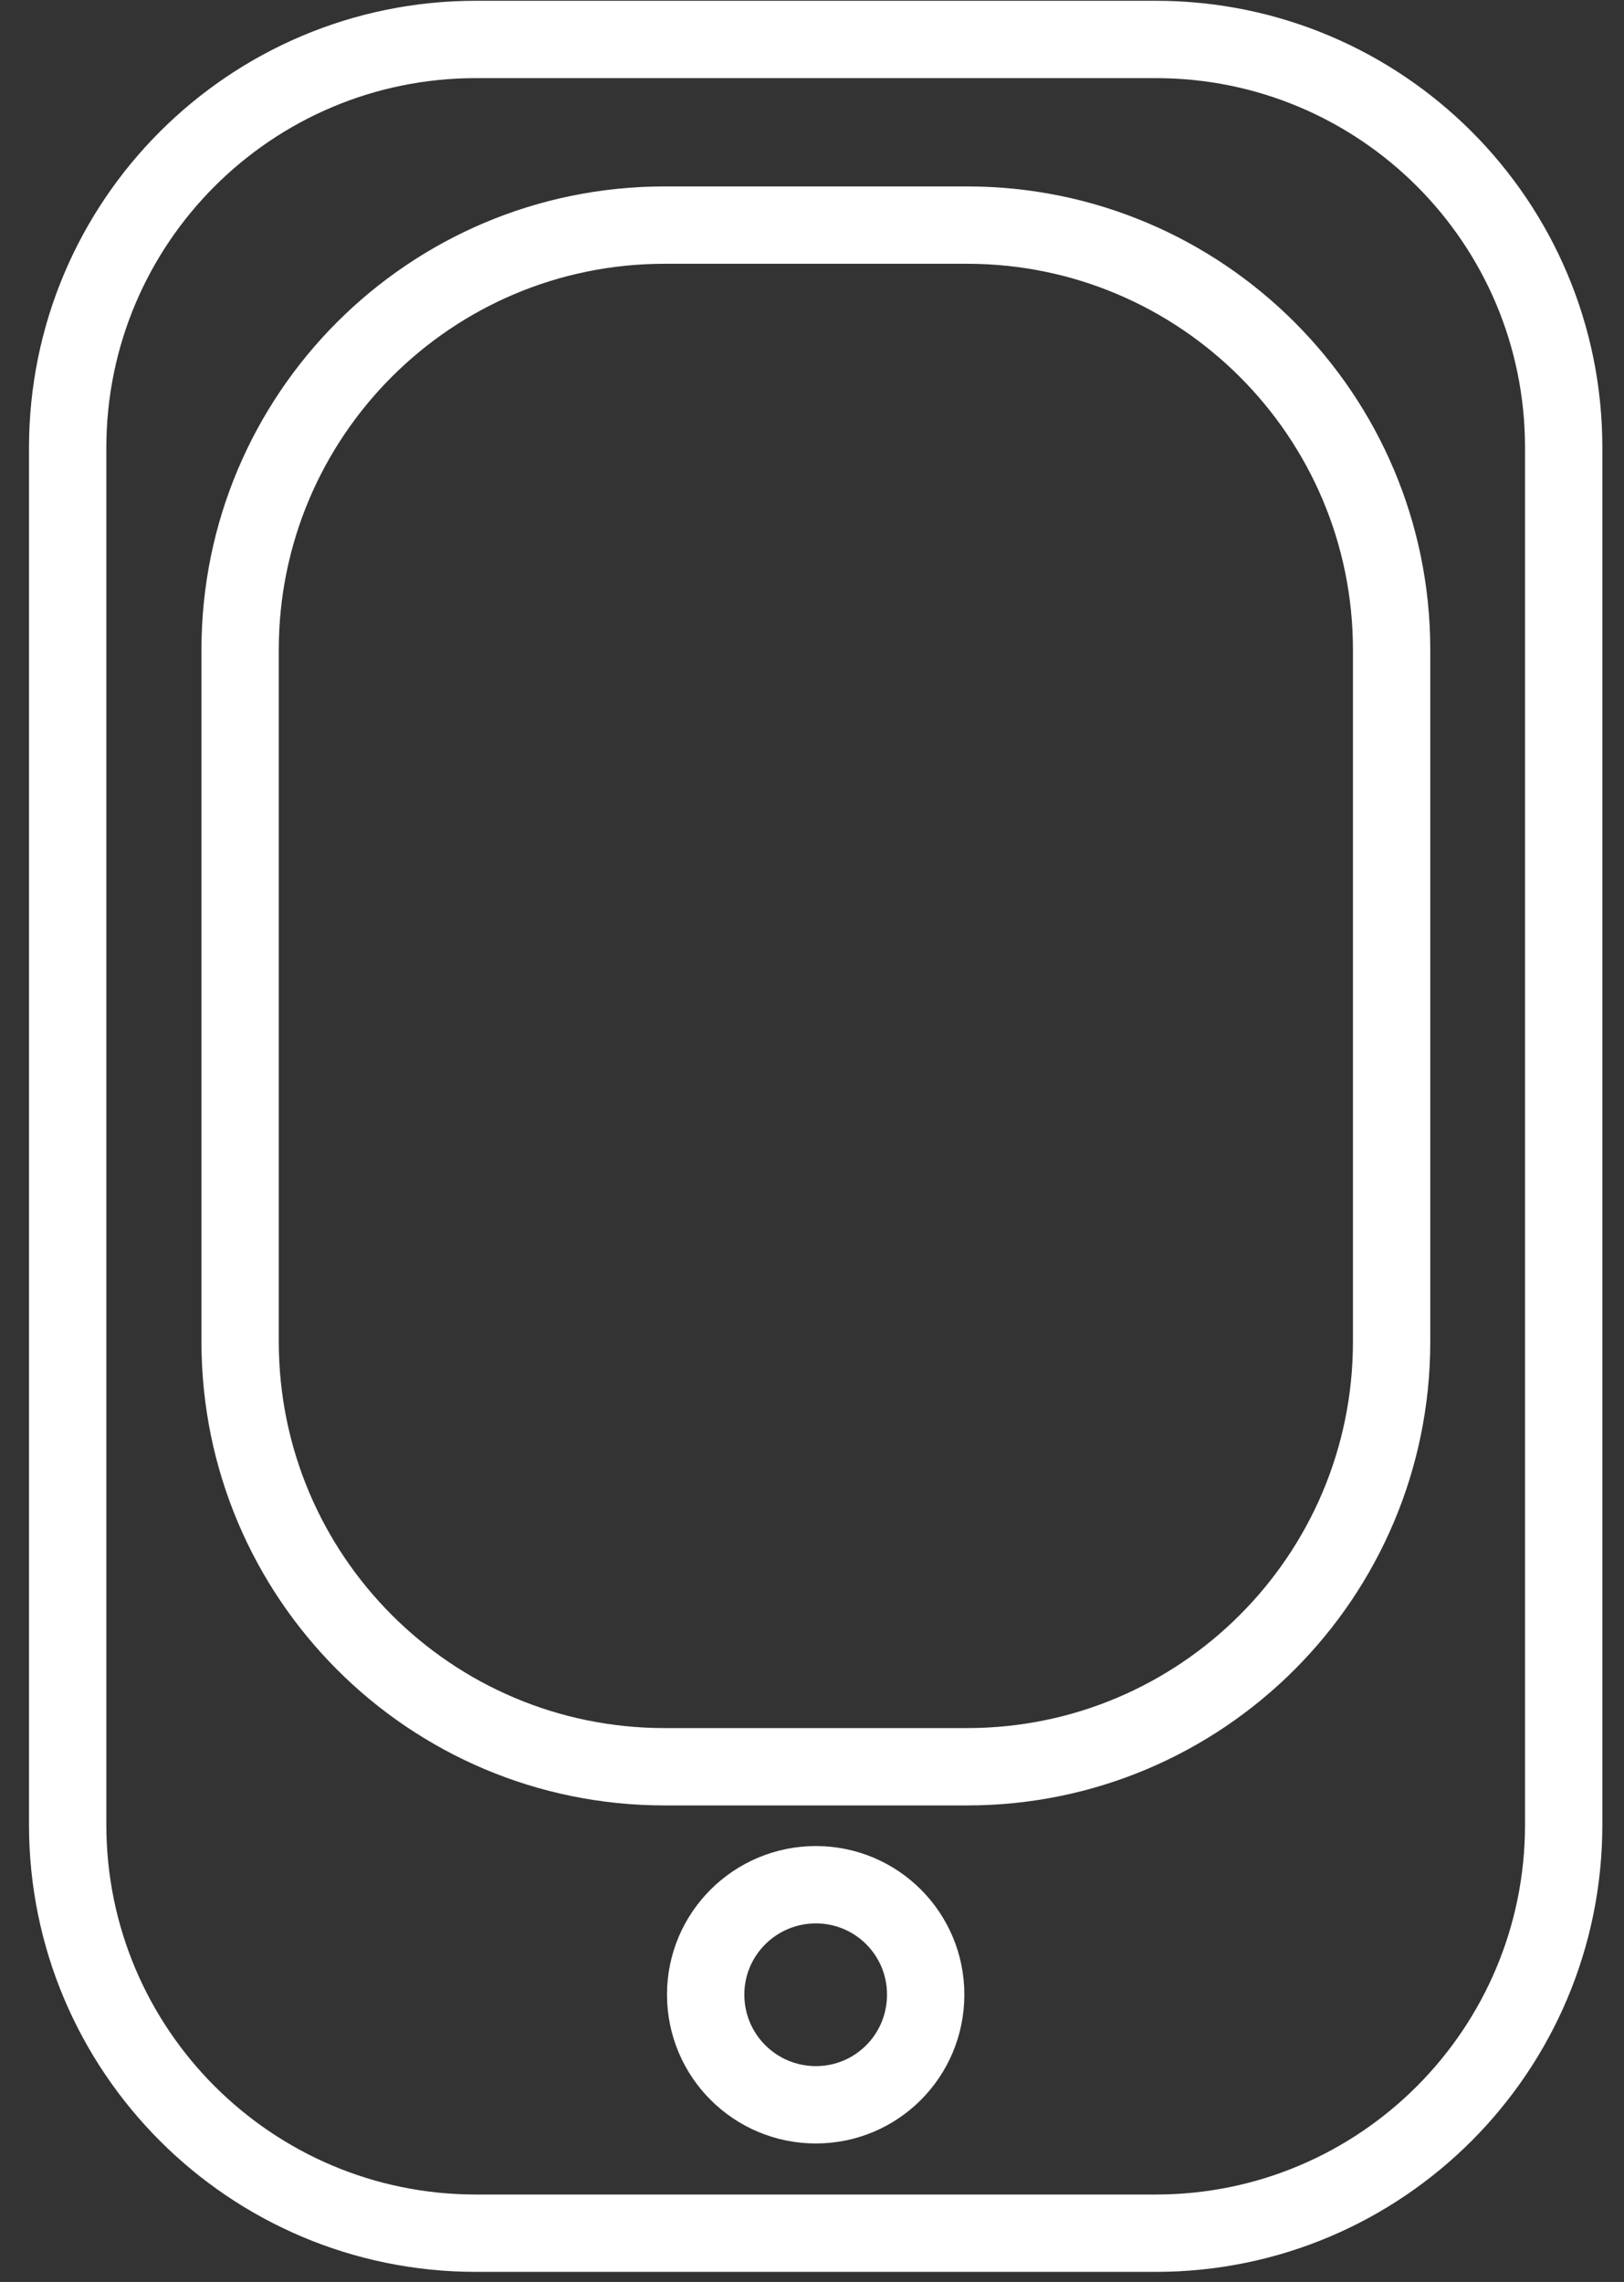
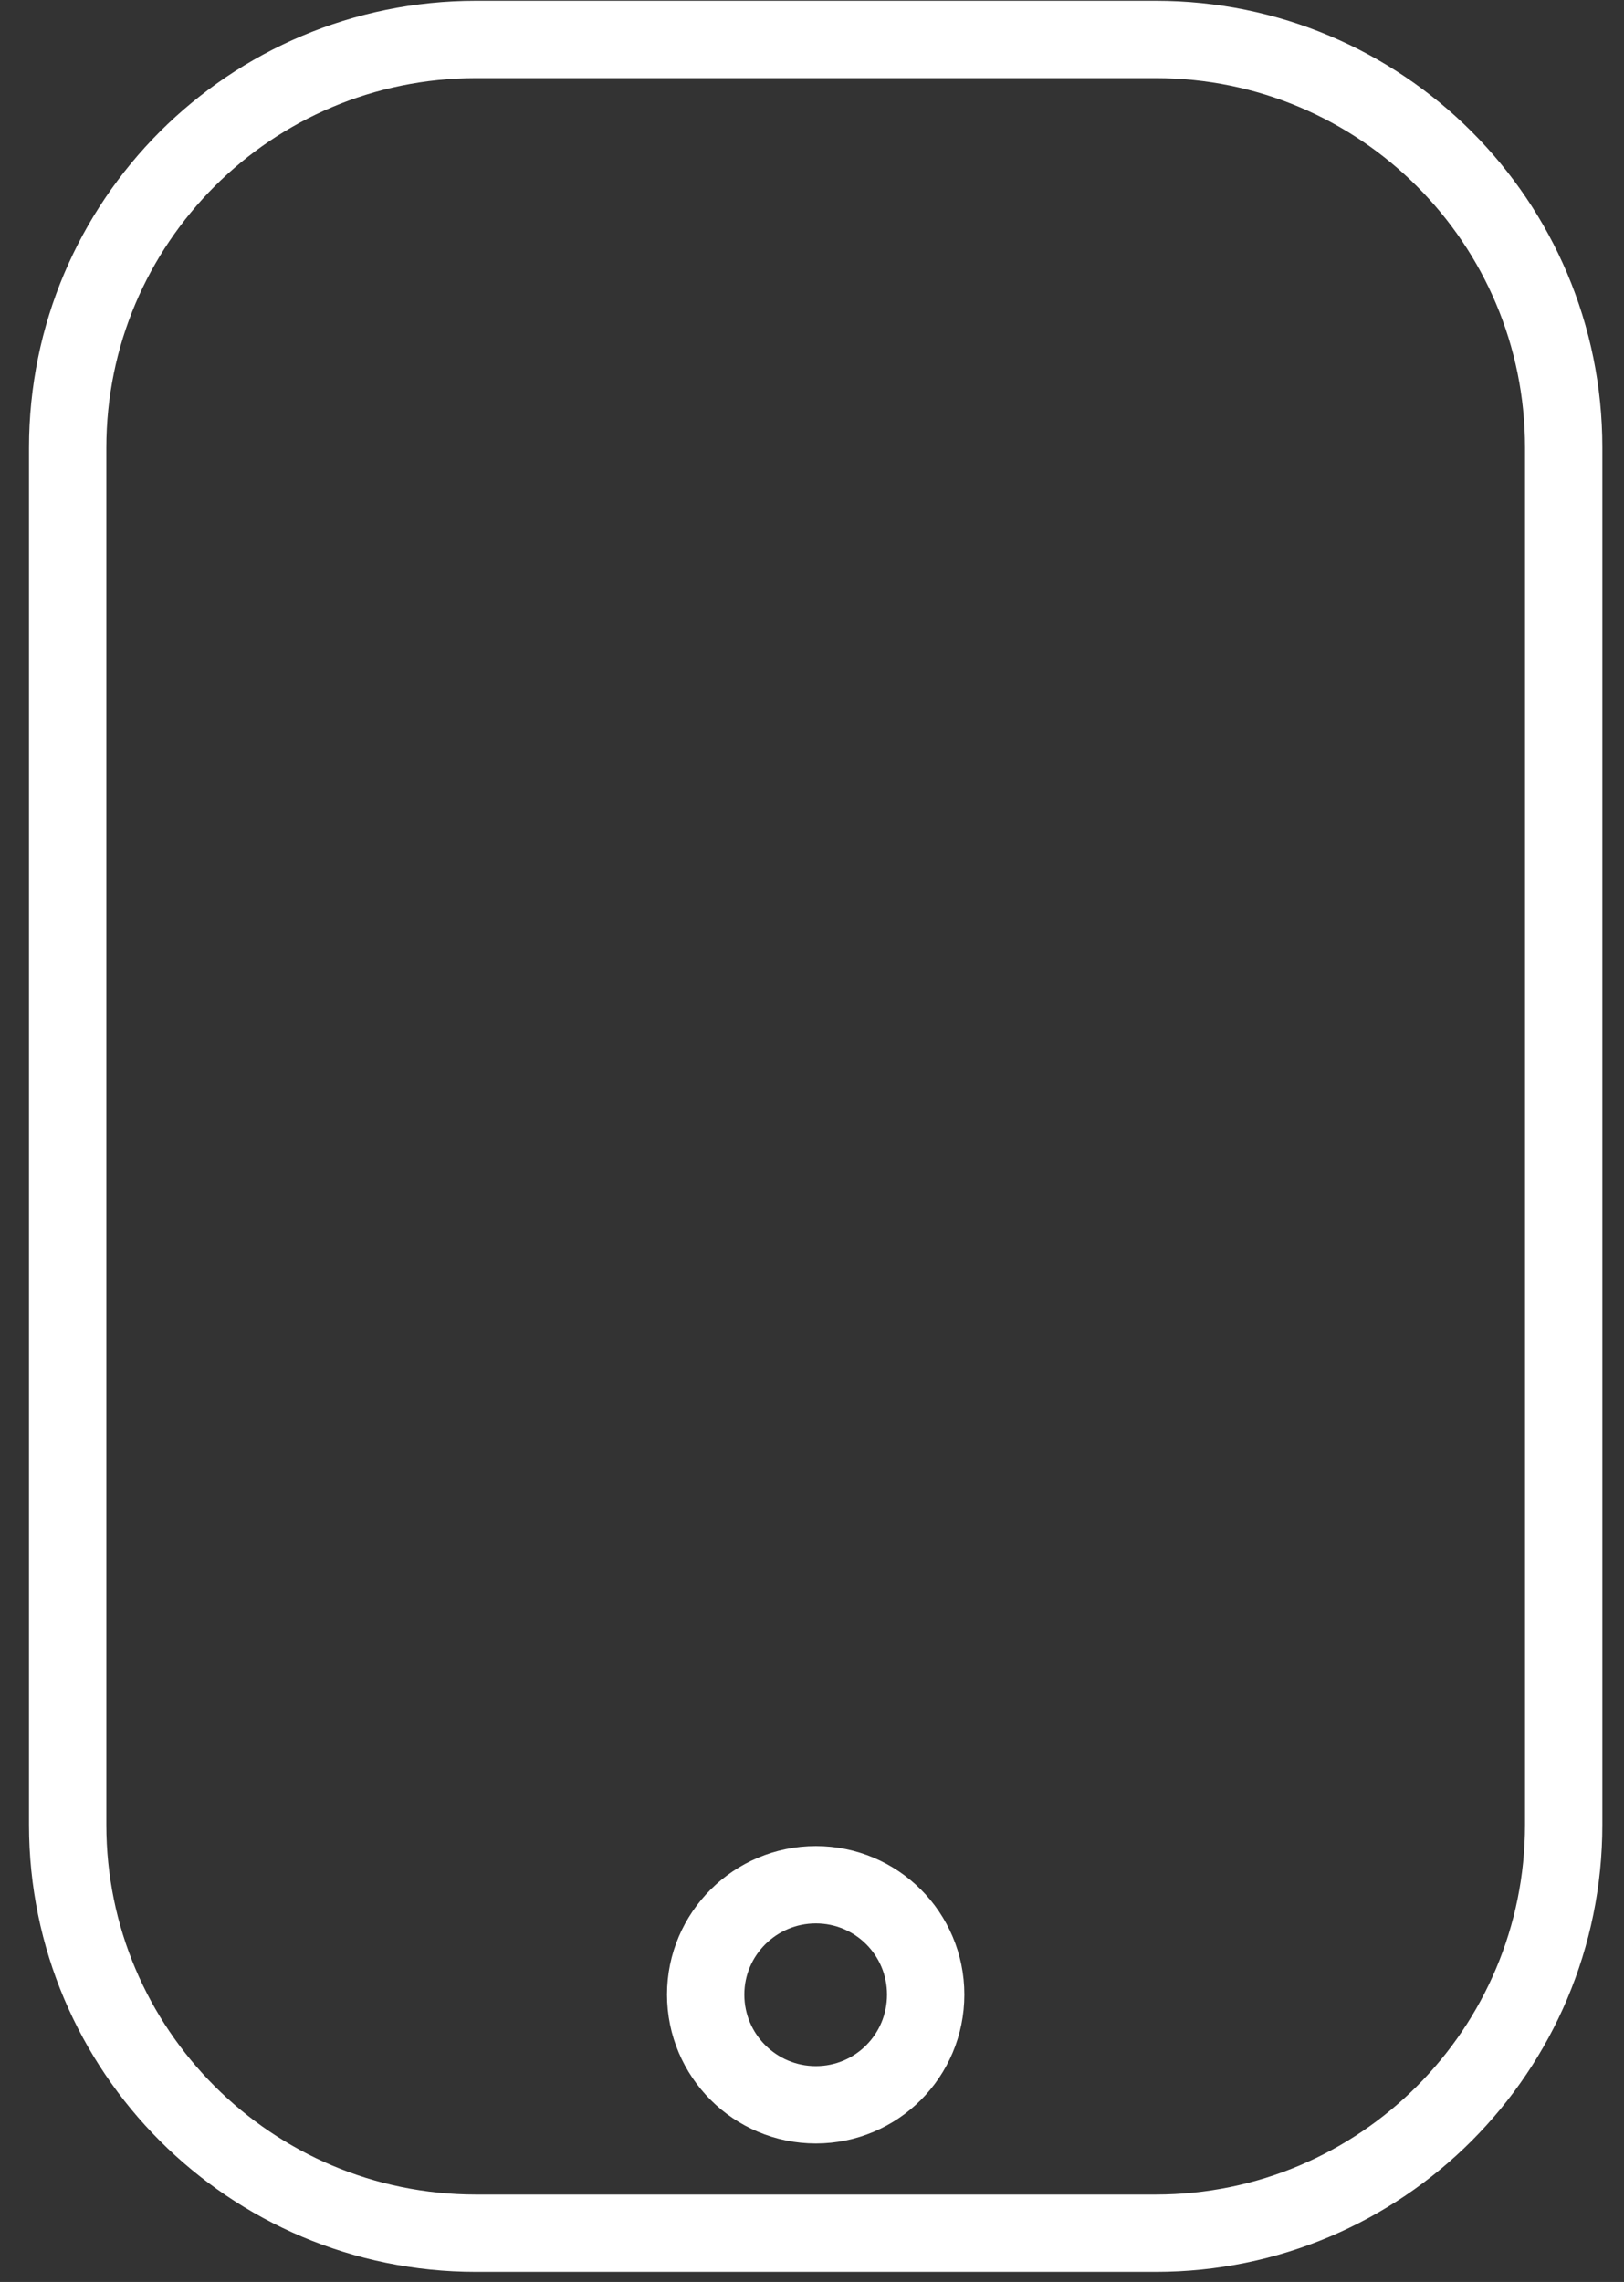
<svg xmlns="http://www.w3.org/2000/svg" version="1.2" baseProfile="tiny-ps" viewBox="0 0 42 59" width="42" height="59">
  <rect x="0" y="0" width="42" height="59" fill="#333333" stroke="none" />
  <title>Web 1920 – 5</title>
  <style>
		tspan { white-space:pre }
		.shp0 { fill: none;stroke: #ffffff;stroke-linecap:round;stroke-width: 2 } 
	</style>
  <g id="Web 1920 – 5">
    <g id="Group 123">
      <path id="Rectangle 48" class="shp0" d="M1.75 11.58C1.75 5.74 6.48 1.02 12.31 1.02L29.89 1.02C35.72 1.02 40.44 5.74 40.44 11.57L40.44 47.18C40.44 53.01 35.72 57.74 29.89 57.74L12.31 57.74C6.48 57.74 1.75 53.01 1.75 47.18L1.75 11.58Z" />
-       <path id="Rectangle 49" class="shp0" d="M6.21 16.8C6.21 10.74 11.12 5.82 17.19 5.82L25.01 5.82C31.07 5.82 35.99 10.74 35.99 16.8L35.99 34.69C35.99 40.76 31.07 45.68 25.01 45.68L17.19 45.68C11.12 45.68 6.21 40.76 6.21 34.69L6.21 16.8Z" />
      <path id="Path 351" class="shp0" d="M23.94 51.57C23.94 53.15 22.67 54.42 21.1 54.42C19.53 54.42 18.25 53.15 18.25 51.57C18.25 50 19.53 48.73 21.1 48.73C22.67 48.73 23.94 50 23.94 51.57Z" />
    </g>
  </g>
</svg>